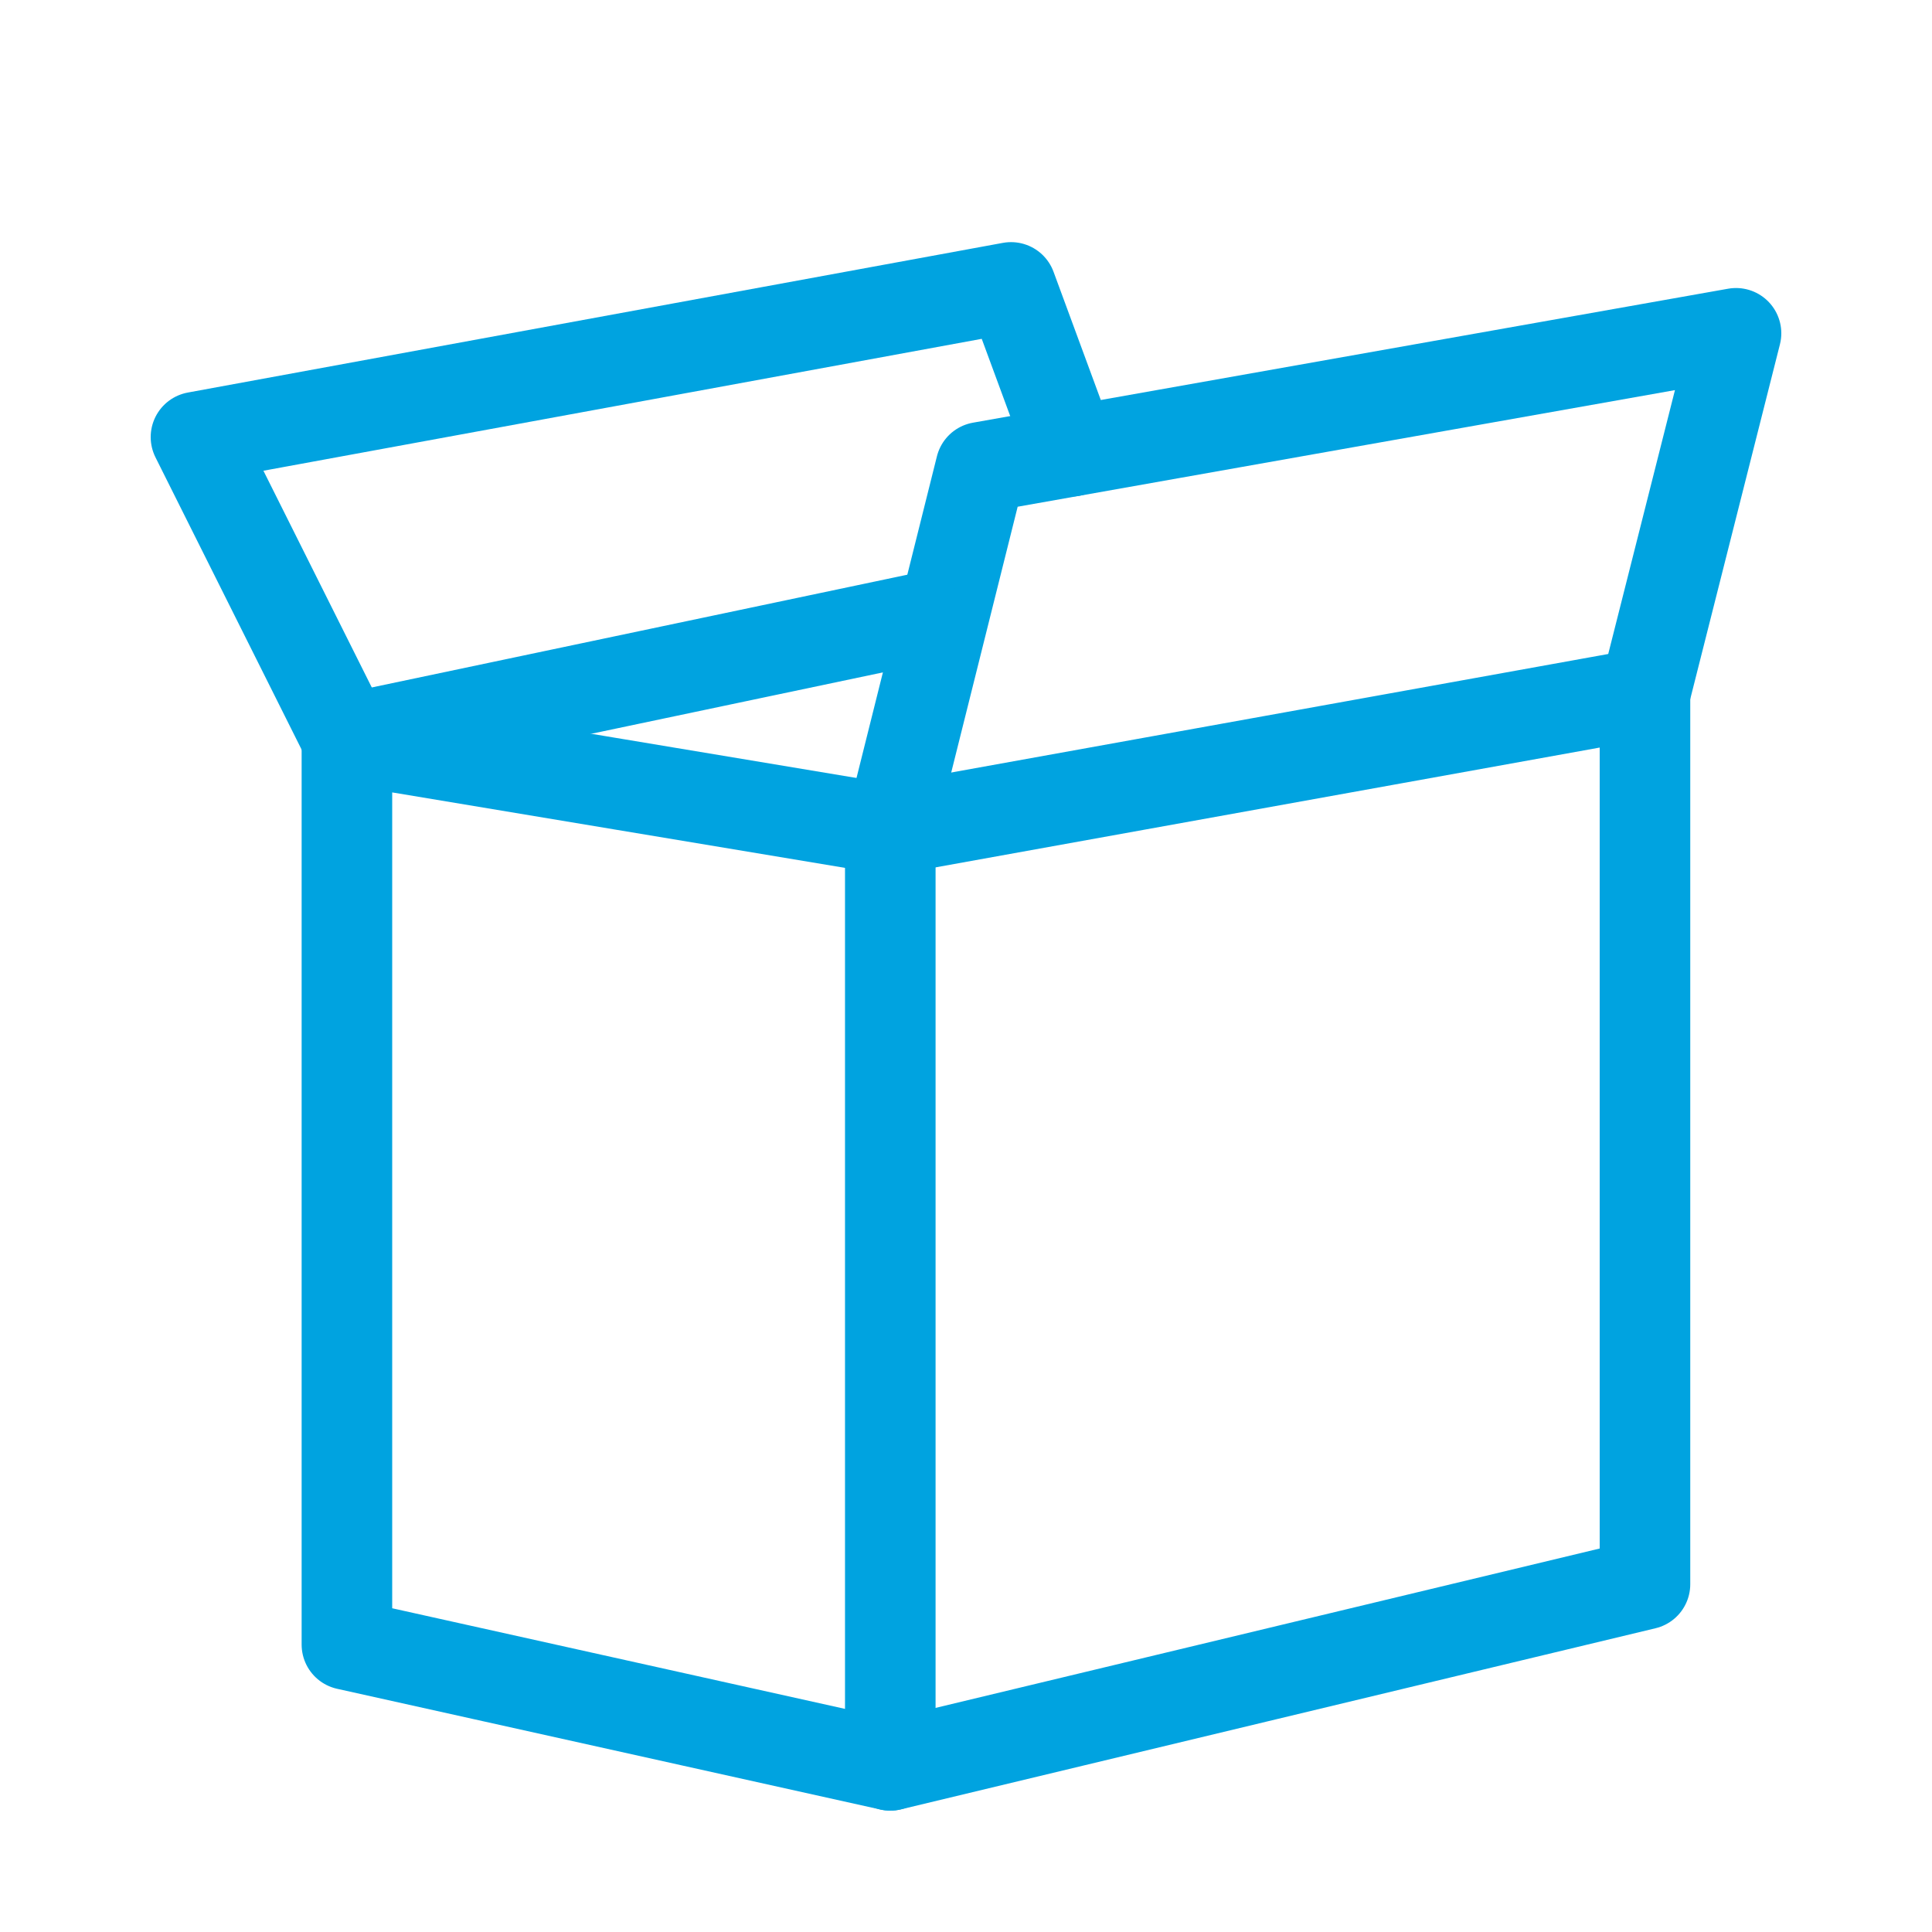
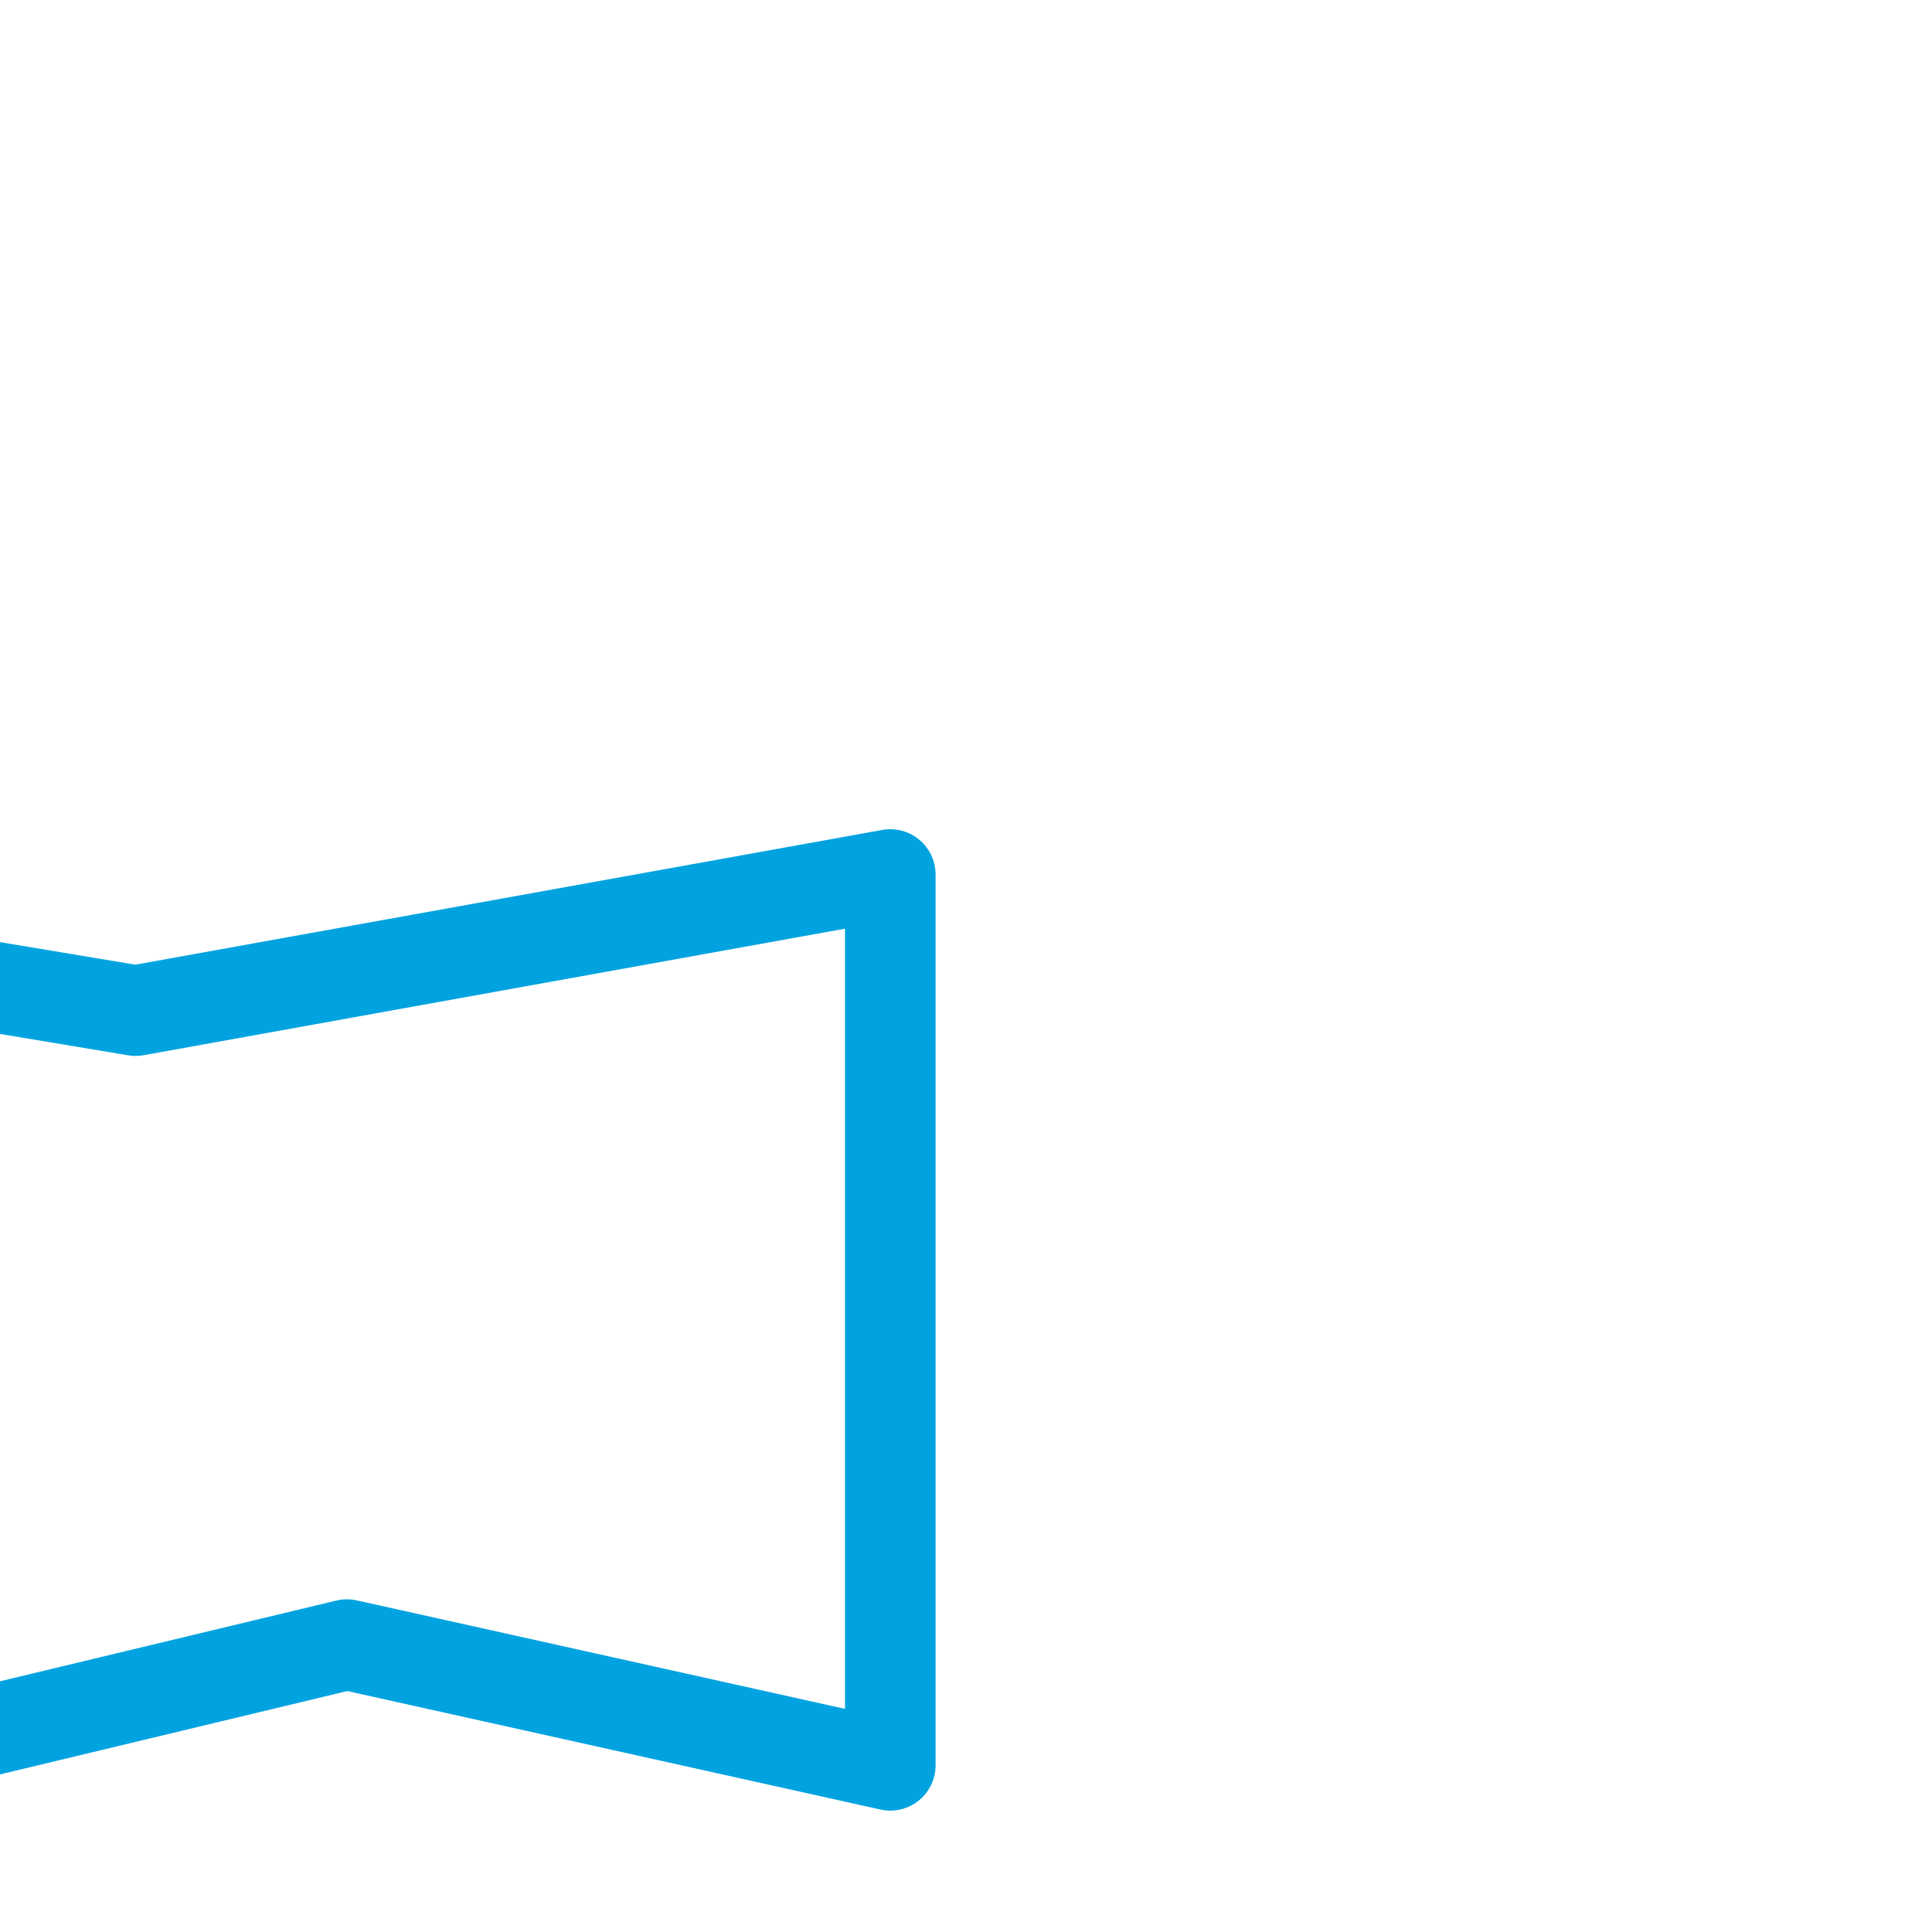
<svg xmlns="http://www.w3.org/2000/svg" width="100%" height="100%" viewBox="0 0 64 64" version="1.1" xml:space="preserve" style="fill-rule:evenodd;clip-rule:evenodd;stroke-linecap:round;stroke-linejoin:round;stroke-miterlimit:2;">
  <g id="box">
-     <path d="M11.492,54.479l18,4l25,-6l0,-29.51l-25,4.51l-18,-3l0,30Z" style="fill:none;stroke:#00a3e0;stroke-width:3px;" />
-     <path d="M29.492,58.479l0,-31" style="fill:none;stroke:#00a3e0;stroke-width:3px;" />
-     <path d="M29.492,27.479l3,-12l25.016,-4.438l-3.016,11.928" style="fill:none;stroke:#00a3e0;stroke-width:3px;" />
-     <path d="M11.492,24.479l19,-4" style="fill:none;stroke:#00a3e0;stroke-width:3px;" />
-     <path d="M11.492,24.479l-5,-10l27,-4.958l2,5.426" style="fill:none;stroke:#00a3e0;stroke-width:3px;" />
+     <path d="M11.492,54.479l18,4l0,-29.51l-25,4.51l-18,-3l0,30Z" style="fill:none;stroke:#00a3e0;stroke-width:3px;" />
  </g>
</svg>